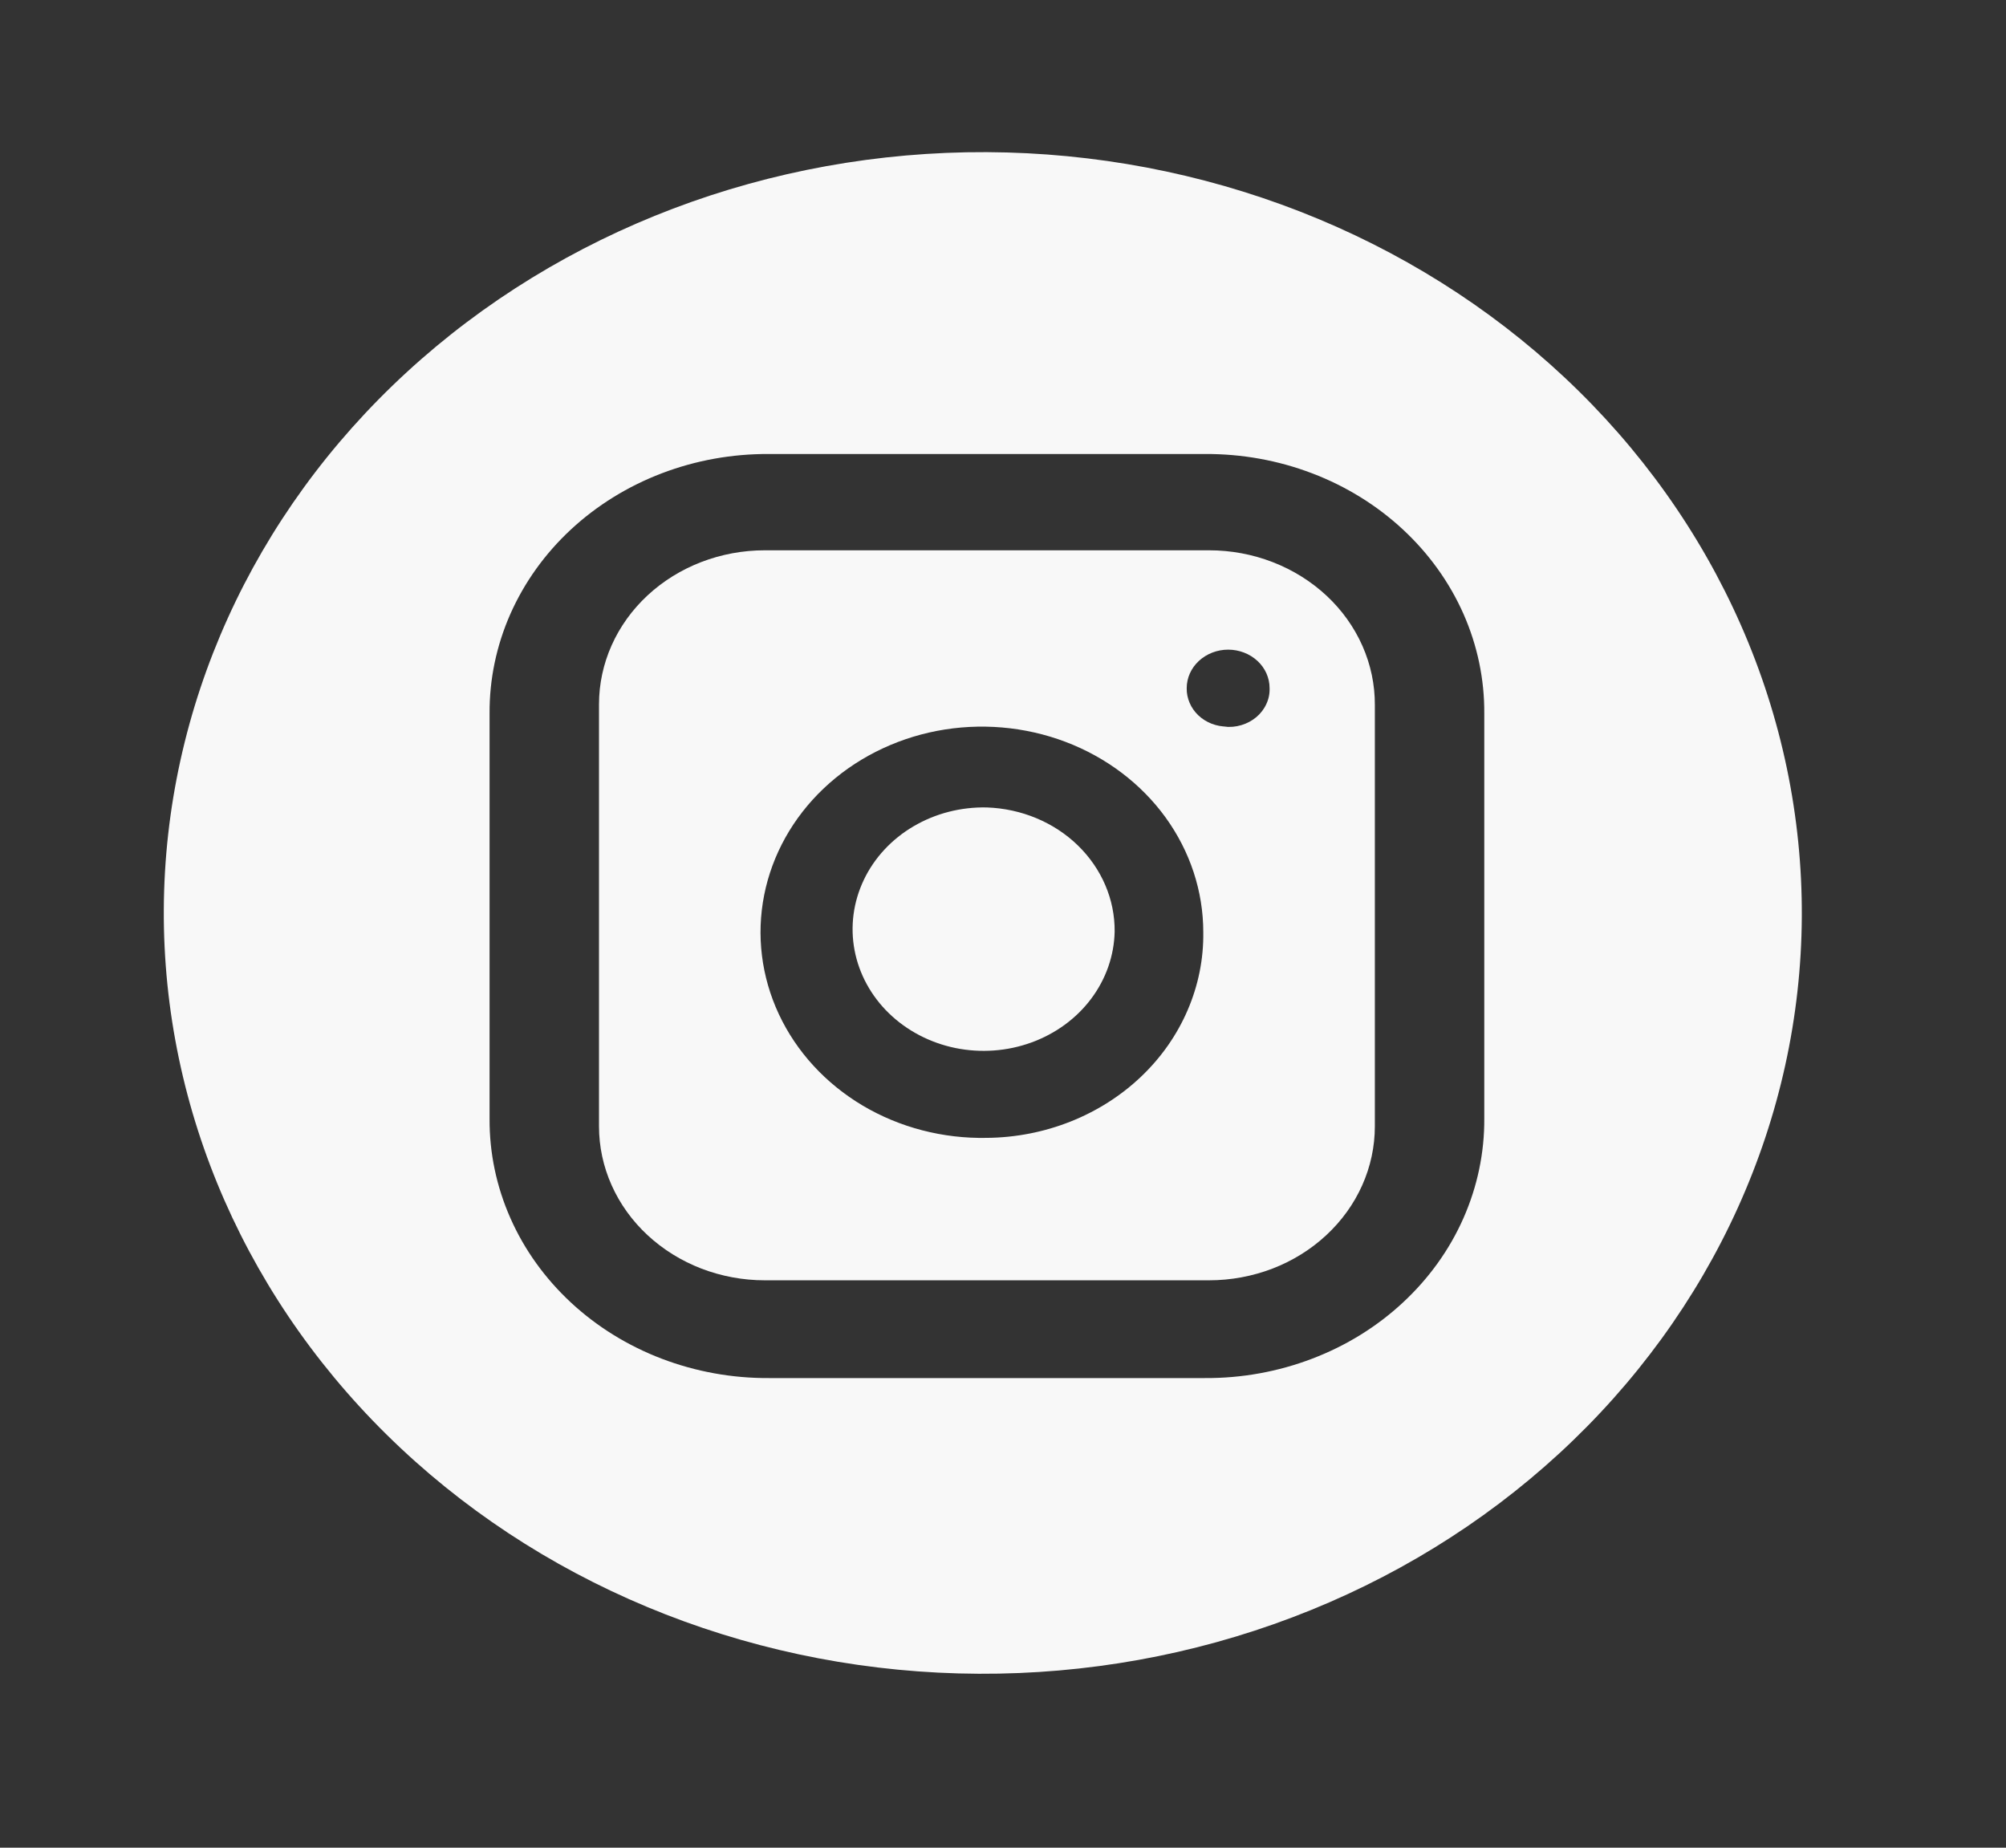
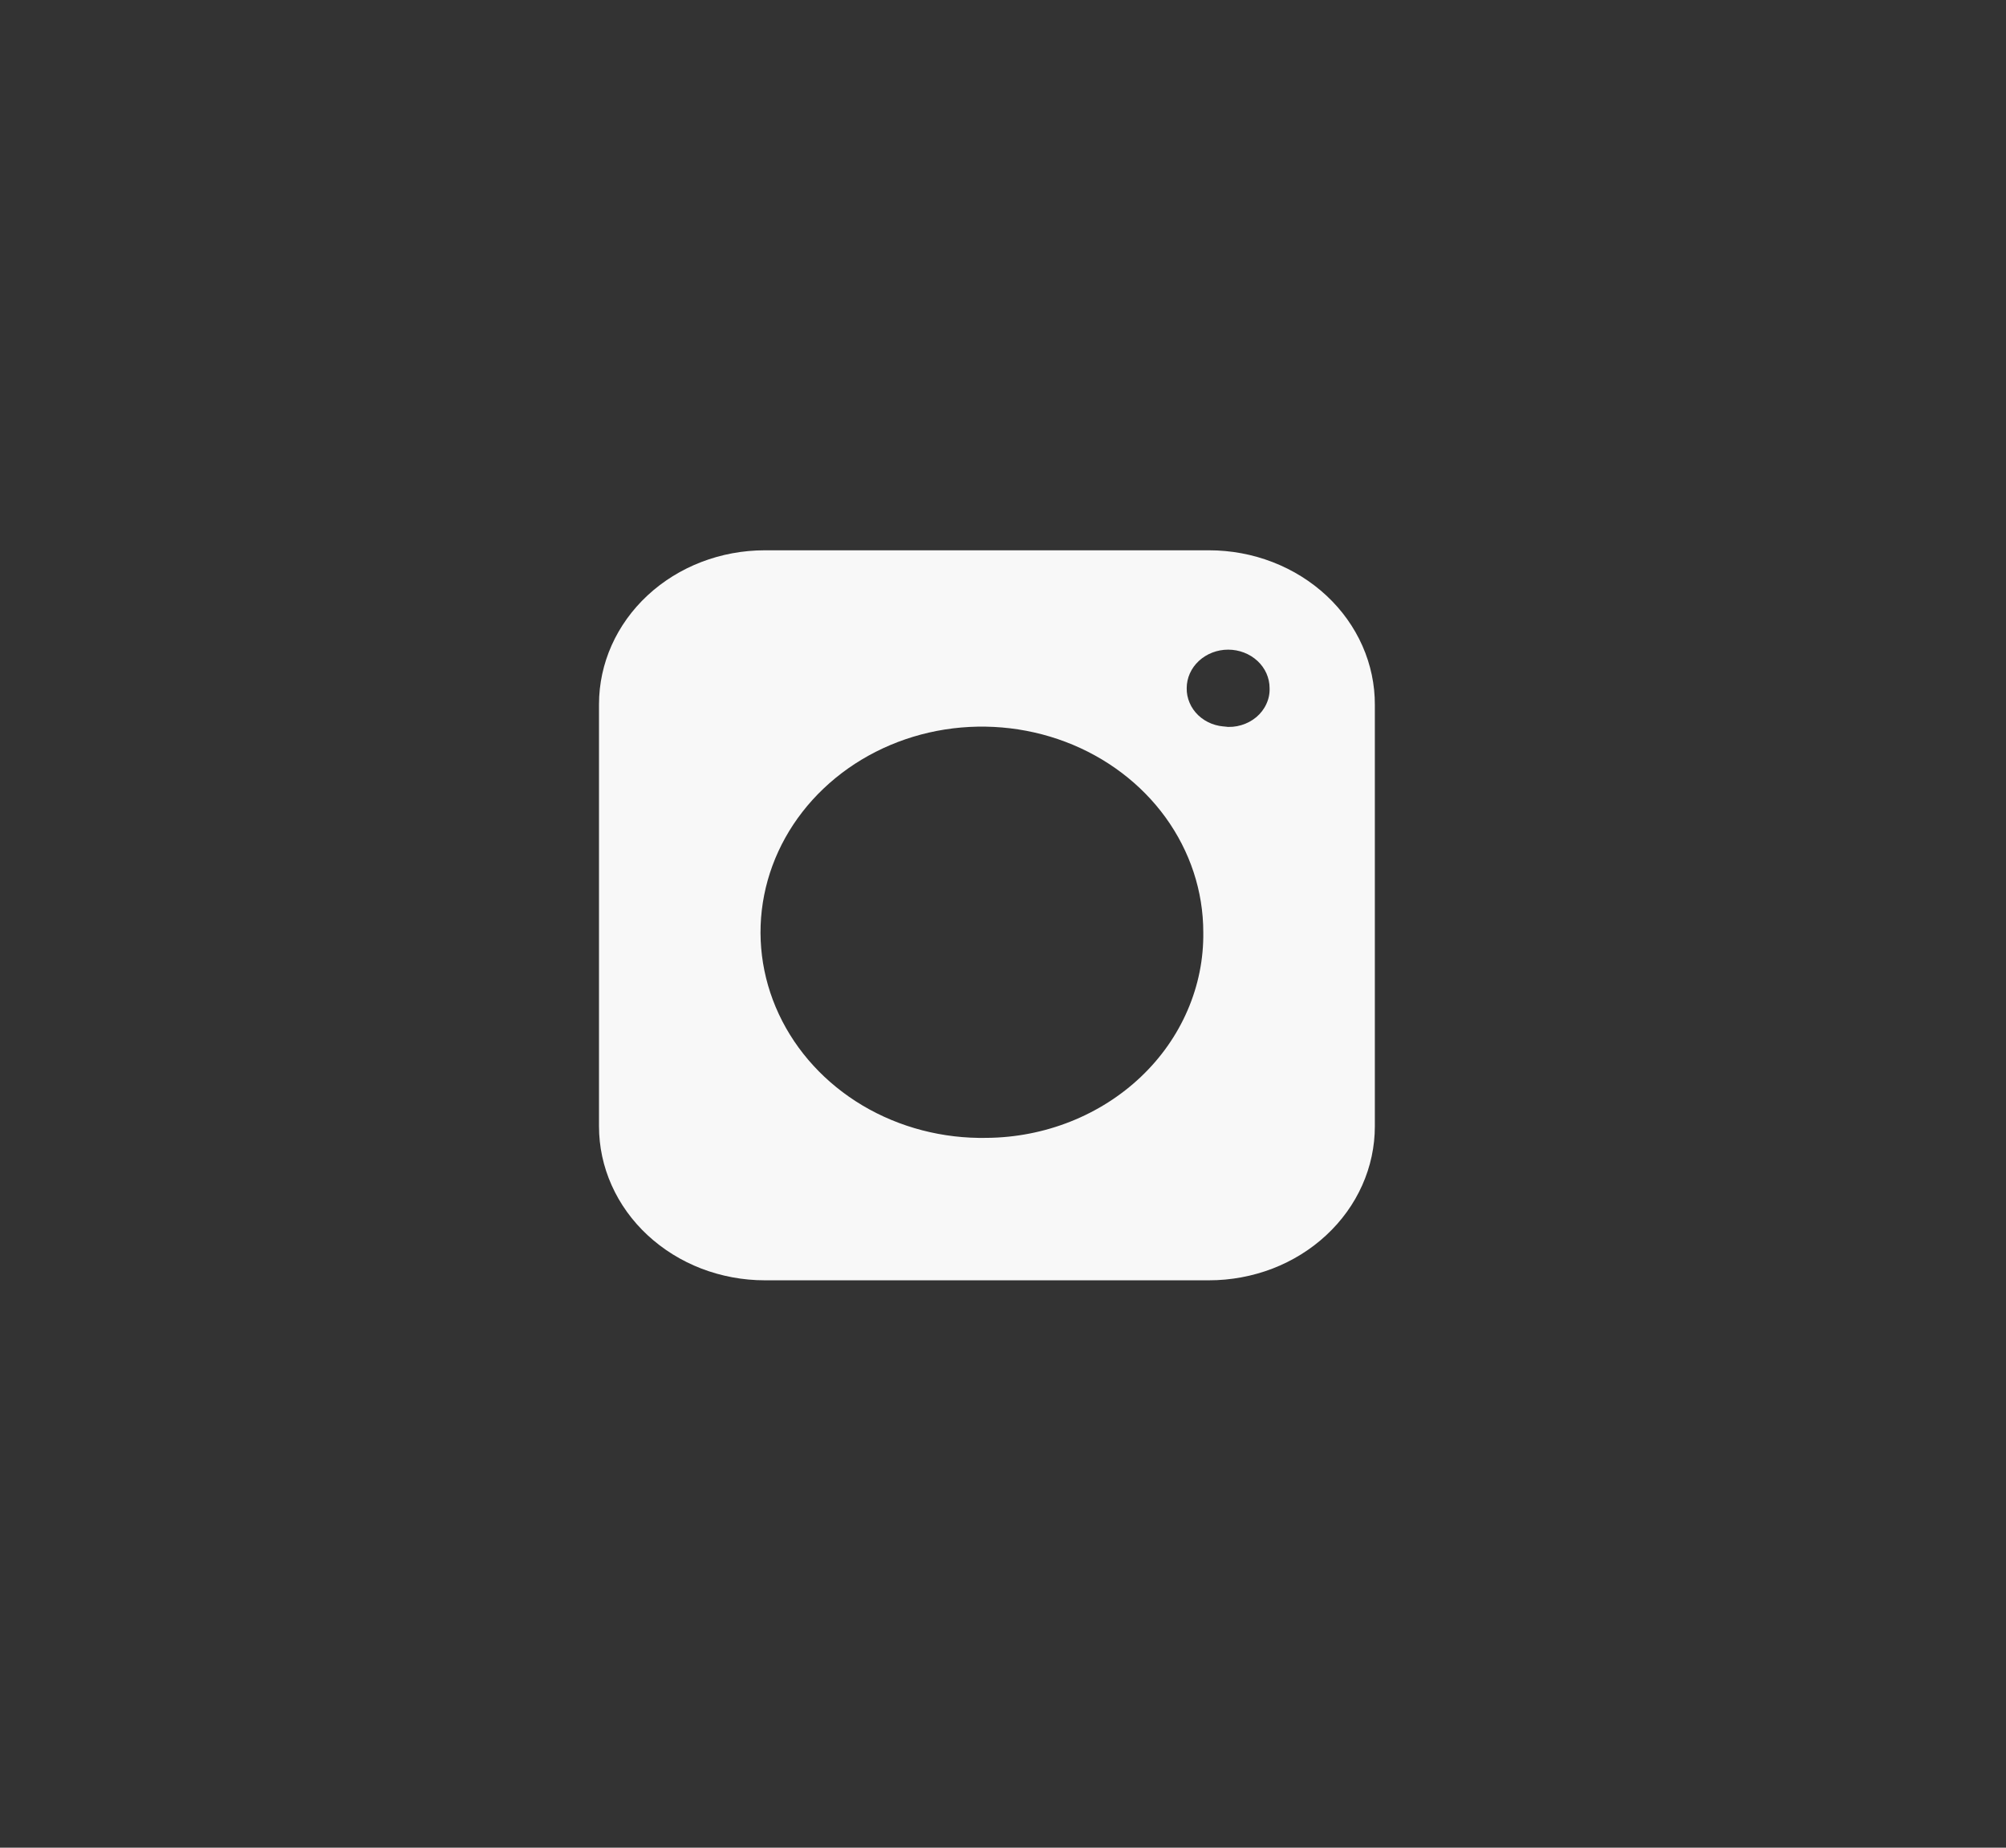
<svg xmlns="http://www.w3.org/2000/svg" width="38" height="35" viewBox="0 0 38 35" fill="none">
  <rect x="0" y="0" width="38" height="35" fill="#333333" stroke="none" />
-   <path d="M21.115 17.644C21.106 18.101 20.951 18.544 20.67 18.919C20.389 19.294 19.994 19.582 19.536 19.748C19.078 19.914 18.578 19.95 18.098 19.852C17.617 19.753 17.18 19.524 16.84 19.195C16.5 18.865 16.273 18.448 16.188 17.999C16.103 17.549 16.164 17.086 16.363 16.668C16.561 16.251 16.889 15.897 17.304 15.653C17.72 15.408 18.203 15.284 18.695 15.295C19.348 15.318 19.966 15.575 20.418 16.014C20.869 16.453 21.12 17.037 21.115 17.644Z" fill="#F8F8F8" />
  <path d="M22.904 10.424H14.487C13.655 10.424 12.856 10.731 12.267 11.278C11.678 11.825 11.347 12.567 11.347 13.341V21.335C11.347 21.718 11.428 22.097 11.586 22.451C11.744 22.805 11.975 23.126 12.267 23.397C12.559 23.668 12.905 23.883 13.286 24.03C13.667 24.176 14.075 24.252 14.487 24.252H22.904C23.316 24.252 23.725 24.176 24.106 24.03C24.487 23.883 24.833 23.668 25.124 23.397C25.416 23.126 25.647 22.805 25.805 22.451C25.963 22.097 26.044 21.718 26.044 21.335V13.355C26.046 12.971 25.966 12.59 25.809 12.235C25.652 11.88 25.421 11.556 25.129 11.284C24.837 11.012 24.491 10.796 24.109 10.648C23.727 10.5 23.318 10.424 22.904 10.424ZM18.695 21.554C17.862 21.571 17.042 21.358 16.34 20.941C15.638 20.523 15.086 19.921 14.754 19.211C14.422 18.501 14.325 17.715 14.476 16.954C14.627 16.192 15.019 15.49 15.601 14.937C16.184 14.383 16.931 14.003 17.747 13.845C18.563 13.688 19.411 13.76 20.183 14.052C20.954 14.344 21.615 14.843 22.08 15.485C22.545 16.128 22.794 16.884 22.794 17.658C22.801 18.164 22.7 18.666 22.497 19.136C22.295 19.606 21.995 20.034 21.614 20.396C21.233 20.758 20.78 21.046 20.279 21.245C19.778 21.444 19.24 21.549 18.695 21.554ZM23.25 13.764C23.148 13.764 23.046 13.745 22.952 13.709C22.858 13.672 22.772 13.618 22.7 13.55C22.629 13.482 22.572 13.402 22.535 13.313C22.497 13.225 22.478 13.13 22.48 13.035C22.48 12.842 22.563 12.656 22.71 12.52C22.858 12.383 23.057 12.306 23.265 12.306C23.474 12.306 23.673 12.383 23.821 12.52C23.968 12.656 24.05 12.842 24.05 13.035C24.054 13.138 24.033 13.241 23.989 13.335C23.946 13.43 23.881 13.515 23.799 13.584C23.717 13.653 23.619 13.705 23.514 13.736C23.408 13.768 23.296 13.777 23.186 13.764H23.25Z" fill="#F8F8F8" />
-   <path d="M18.695 2.882C14.58 2.863 10.626 4.363 7.702 7.053C4.778 9.742 3.123 13.4 3.103 17.222C3.082 21.044 4.697 24.717 7.592 27.433C10.487 30.15 14.425 31.686 18.54 31.705C20.577 31.715 22.597 31.352 24.483 30.636C26.369 29.921 28.085 28.867 29.533 27.535C30.981 26.204 32.132 24.62 32.921 22.876C33.71 21.131 34.122 19.259 34.132 17.366C34.142 15.473 33.751 13.598 32.98 11.845C32.21 10.093 31.076 8.499 29.642 7.154C28.209 5.81 26.505 4.74 24.626 4.007C22.748 3.274 20.732 2.892 18.695 2.882ZM28.117 21.188C28.121 21.834 27.987 22.475 27.723 23.073C27.459 23.672 27.069 24.215 26.577 24.672C26.085 25.13 25.5 25.492 24.856 25.737C24.212 25.983 23.522 26.108 22.826 26.104H14.566C13.87 26.108 13.181 25.983 12.537 25.738C11.893 25.492 11.308 25.131 10.815 24.673C10.323 24.216 9.933 23.673 9.669 23.075C9.404 22.477 9.27 21.836 9.274 21.189V13.515C9.27 12.869 9.404 12.228 9.668 11.63C9.933 11.032 10.322 10.488 10.814 10.031C11.306 9.574 11.891 9.212 12.535 8.966C13.179 8.72 13.869 8.596 14.565 8.6H22.826C23.522 8.596 24.212 8.72 24.856 8.966C25.5 9.211 26.084 9.573 26.576 10.03C27.069 10.488 27.458 11.031 27.723 11.629C27.987 12.227 28.121 12.867 28.117 13.514V21.188Z" fill="#F8F8F8" />
</svg>